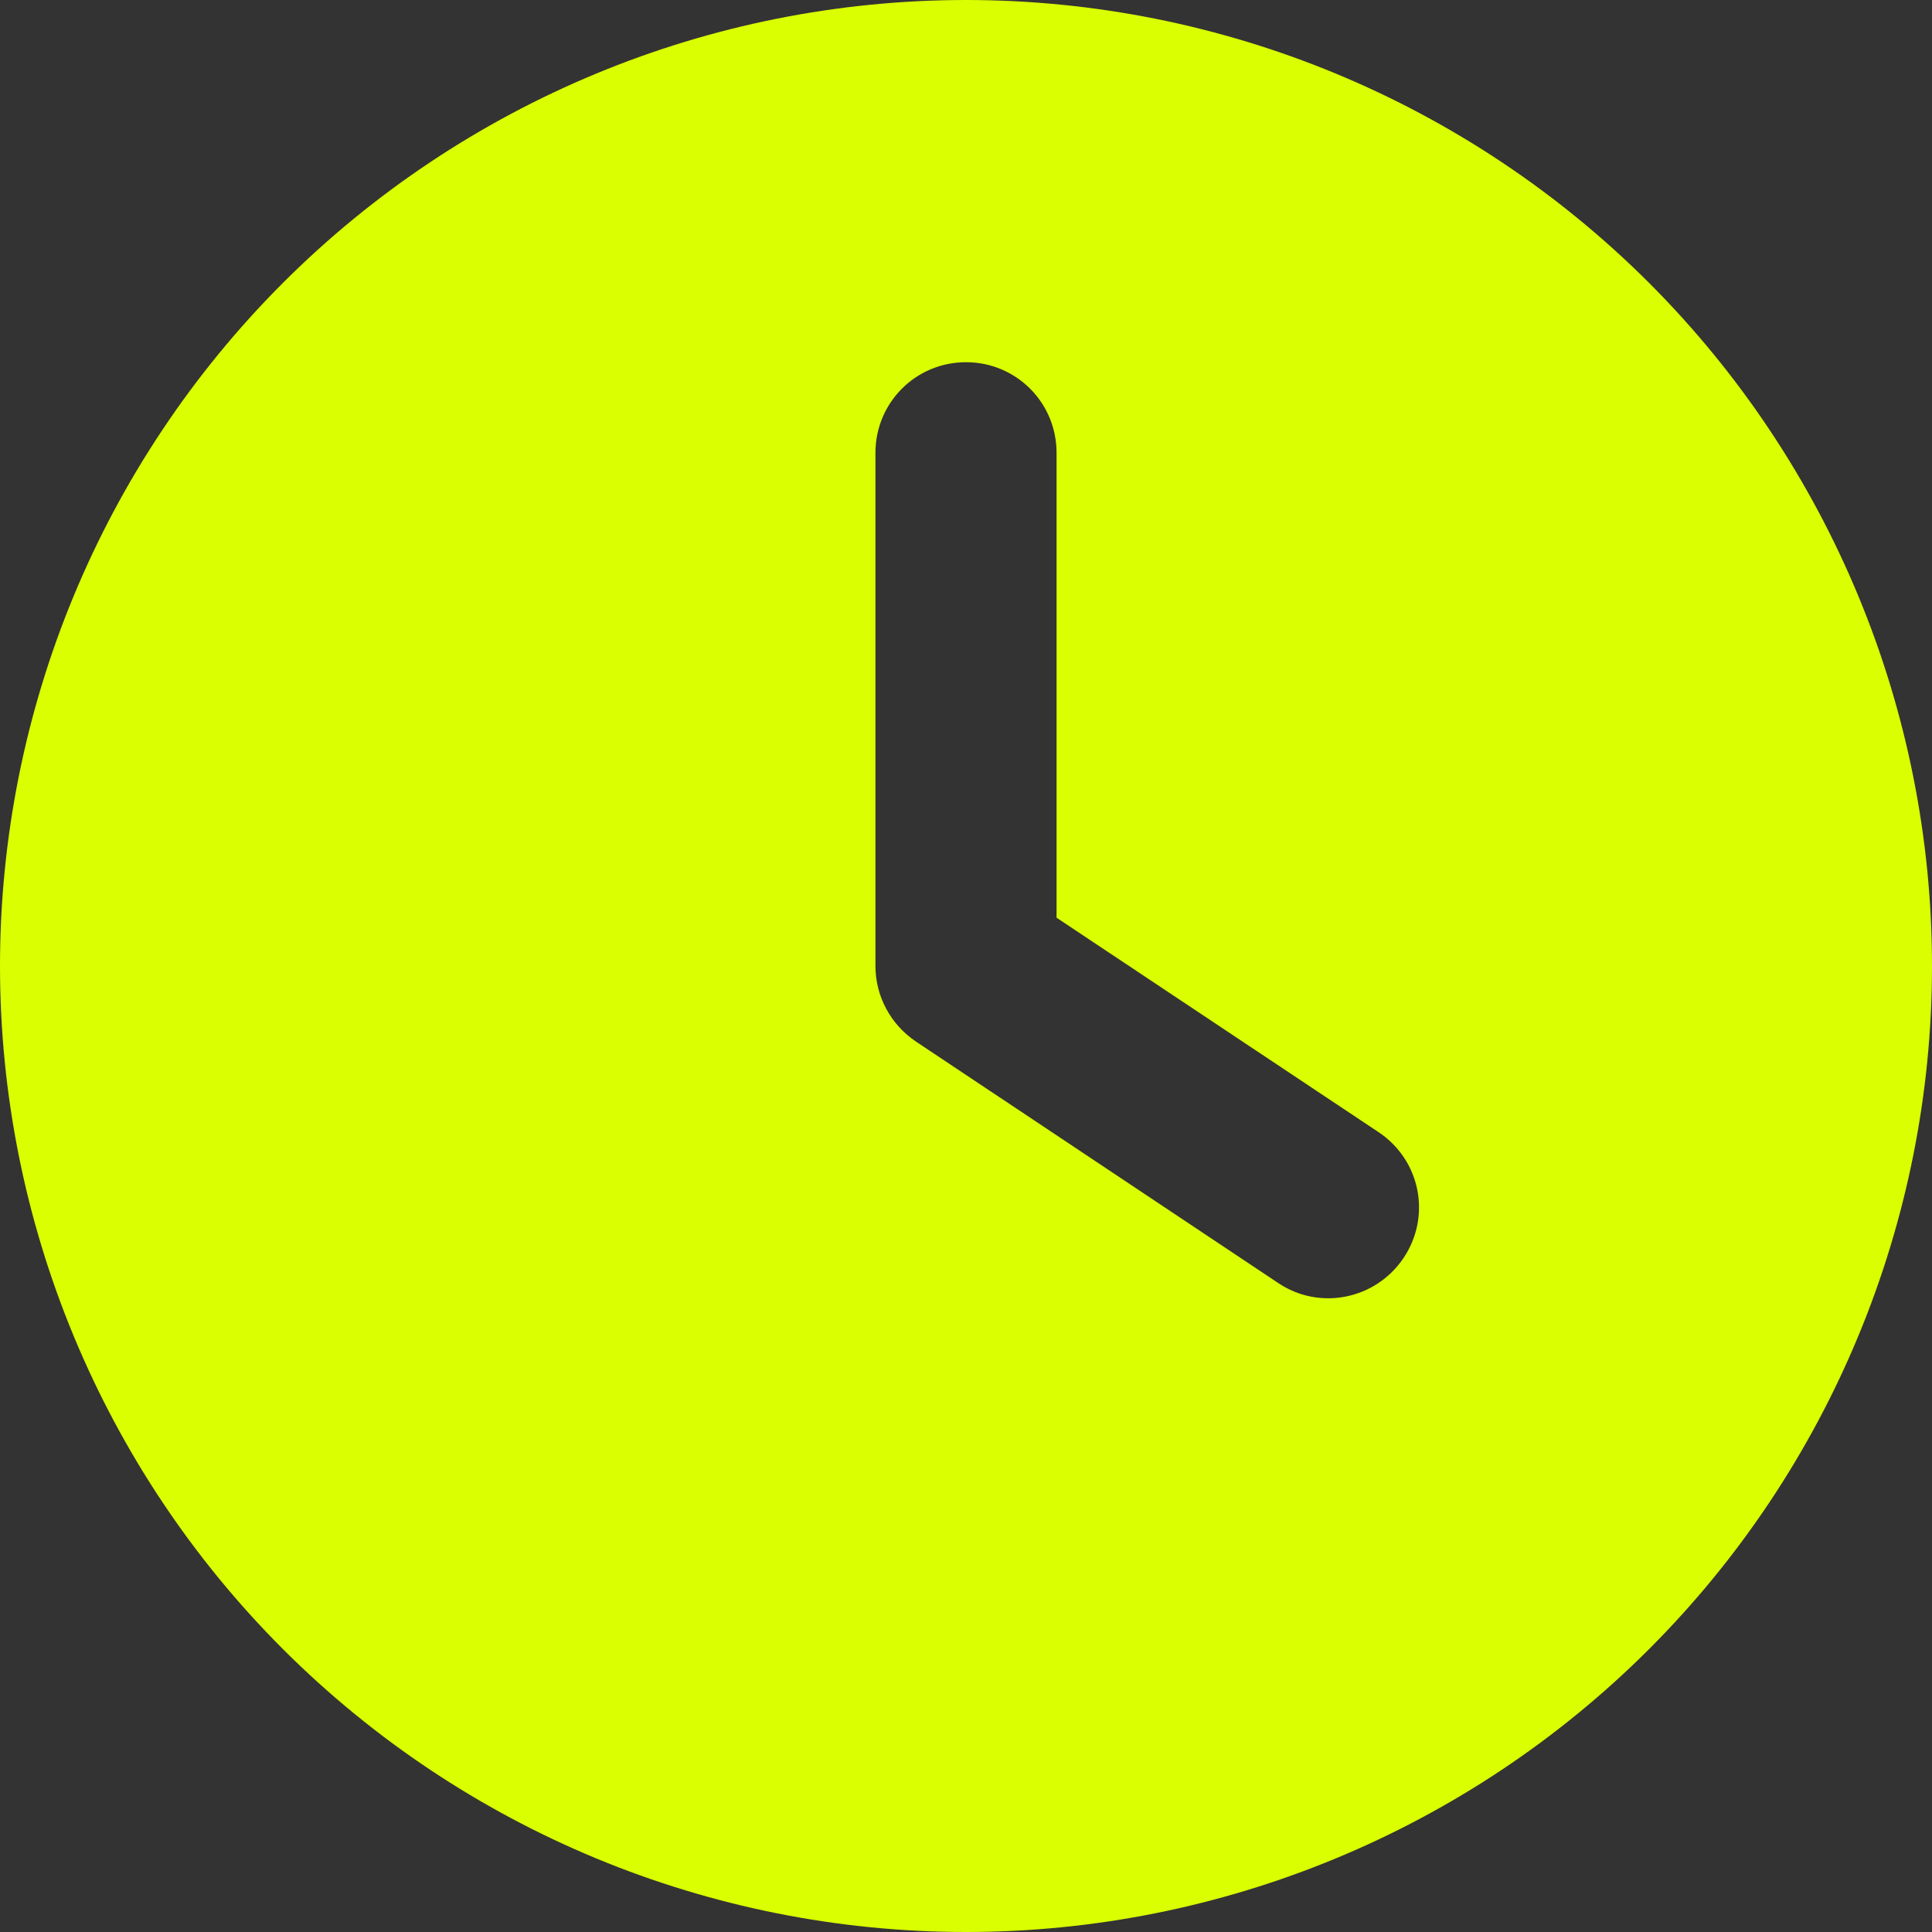
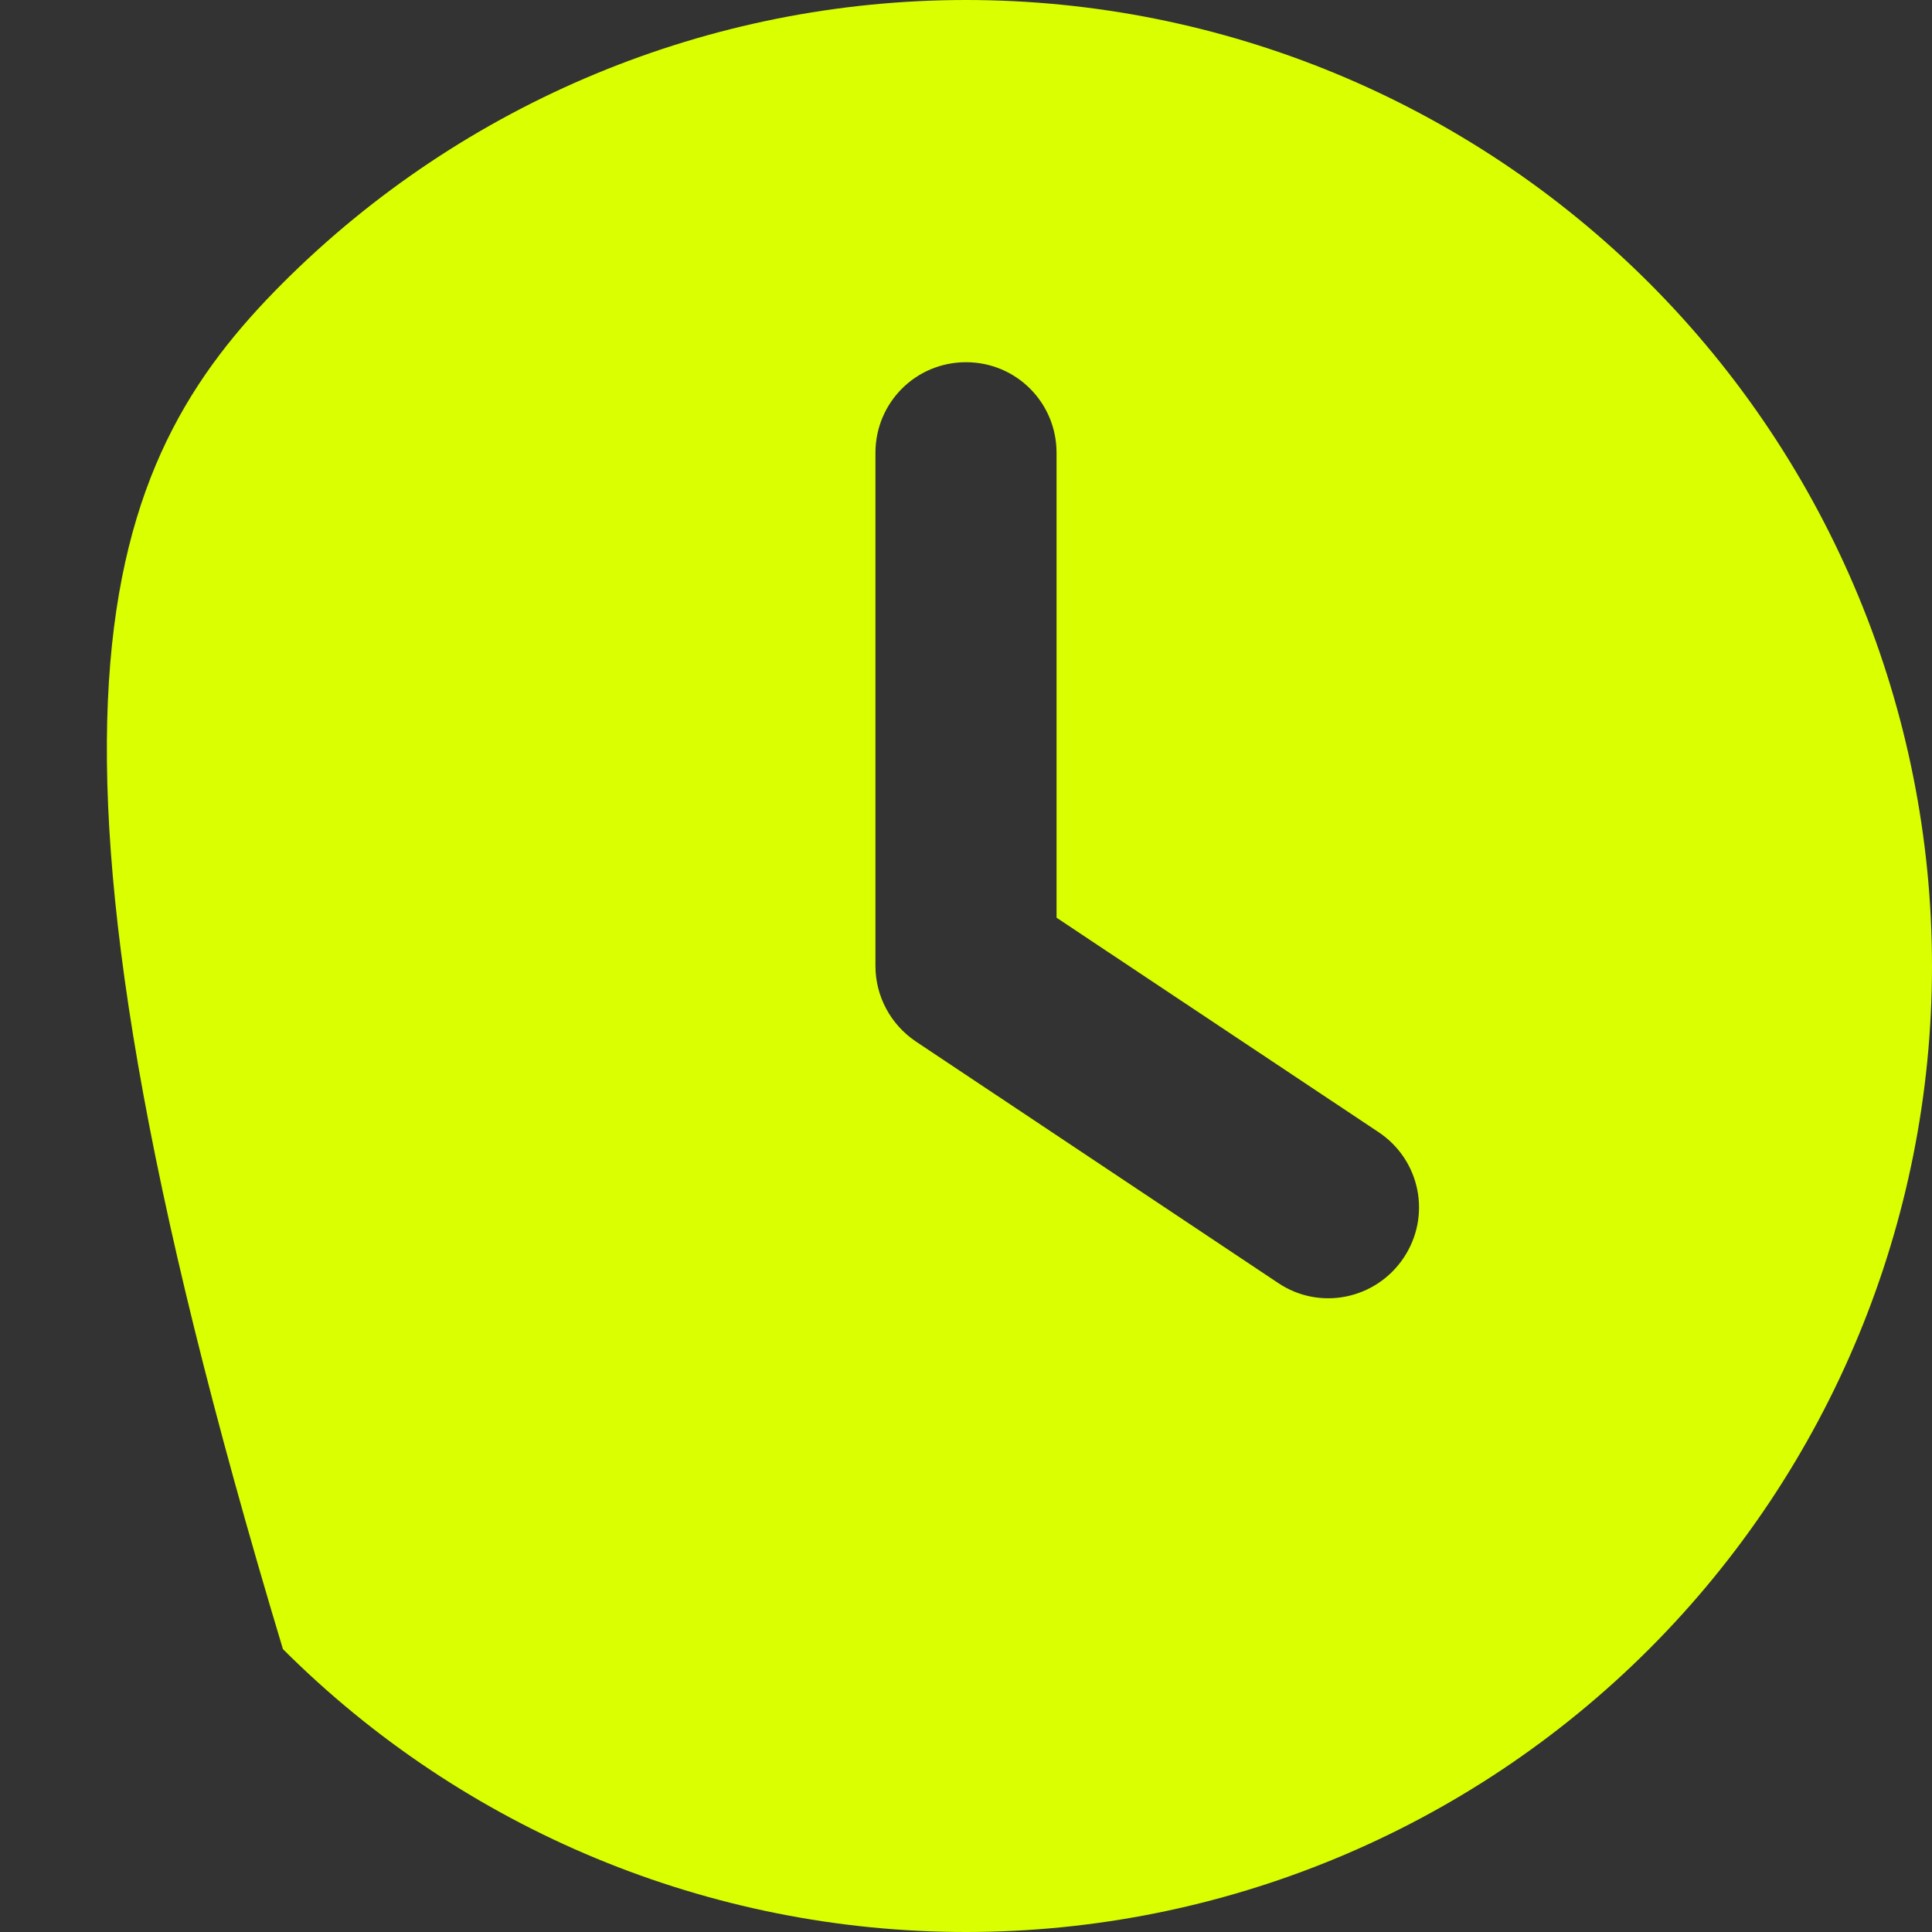
<svg xmlns="http://www.w3.org/2000/svg" width="23" height="23" viewBox="0 0 23 23" fill="none">
  <rect x="0" y="0" width="23" height="23" fill="#333333" stroke="none" />
-   <path d="M11.5 0C14.55 0 17.475 1.212 19.632 3.368C21.788 5.525 23 8.45 23 11.5C23 14.55 21.788 17.475 19.632 19.632C17.475 21.788 14.55 23 11.5 23C8.45 23 5.525 21.788 3.368 19.632C1.212 17.475 0 14.55 0 11.5C0 8.45 1.212 5.525 3.368 3.368C5.525 1.212 8.45 0 11.5 0ZM10.422 5.391V11.5C10.422 11.859 10.602 12.196 10.902 12.398L15.215 15.273C15.709 15.606 16.378 15.471 16.711 14.973C17.043 14.474 16.909 13.809 16.41 13.477L12.578 10.925V5.391C12.578 4.793 12.098 4.312 11.5 4.312C10.902 4.312 10.422 4.793 10.422 5.391Z" fill="#DAFF00" />
+   <path d="M11.5 0C14.55 0 17.475 1.212 19.632 3.368C21.788 5.525 23 8.45 23 11.5C23 14.55 21.788 17.475 19.632 19.632C17.475 21.788 14.55 23 11.5 23C8.45 23 5.525 21.788 3.368 19.632C0 8.45 1.212 5.525 3.368 3.368C5.525 1.212 8.45 0 11.5 0ZM10.422 5.391V11.5C10.422 11.859 10.602 12.196 10.902 12.398L15.215 15.273C15.709 15.606 16.378 15.471 16.711 14.973C17.043 14.474 16.909 13.809 16.41 13.477L12.578 10.925V5.391C12.578 4.793 12.098 4.312 11.5 4.312C10.902 4.312 10.422 4.793 10.422 5.391Z" fill="#DAFF00" />
</svg>